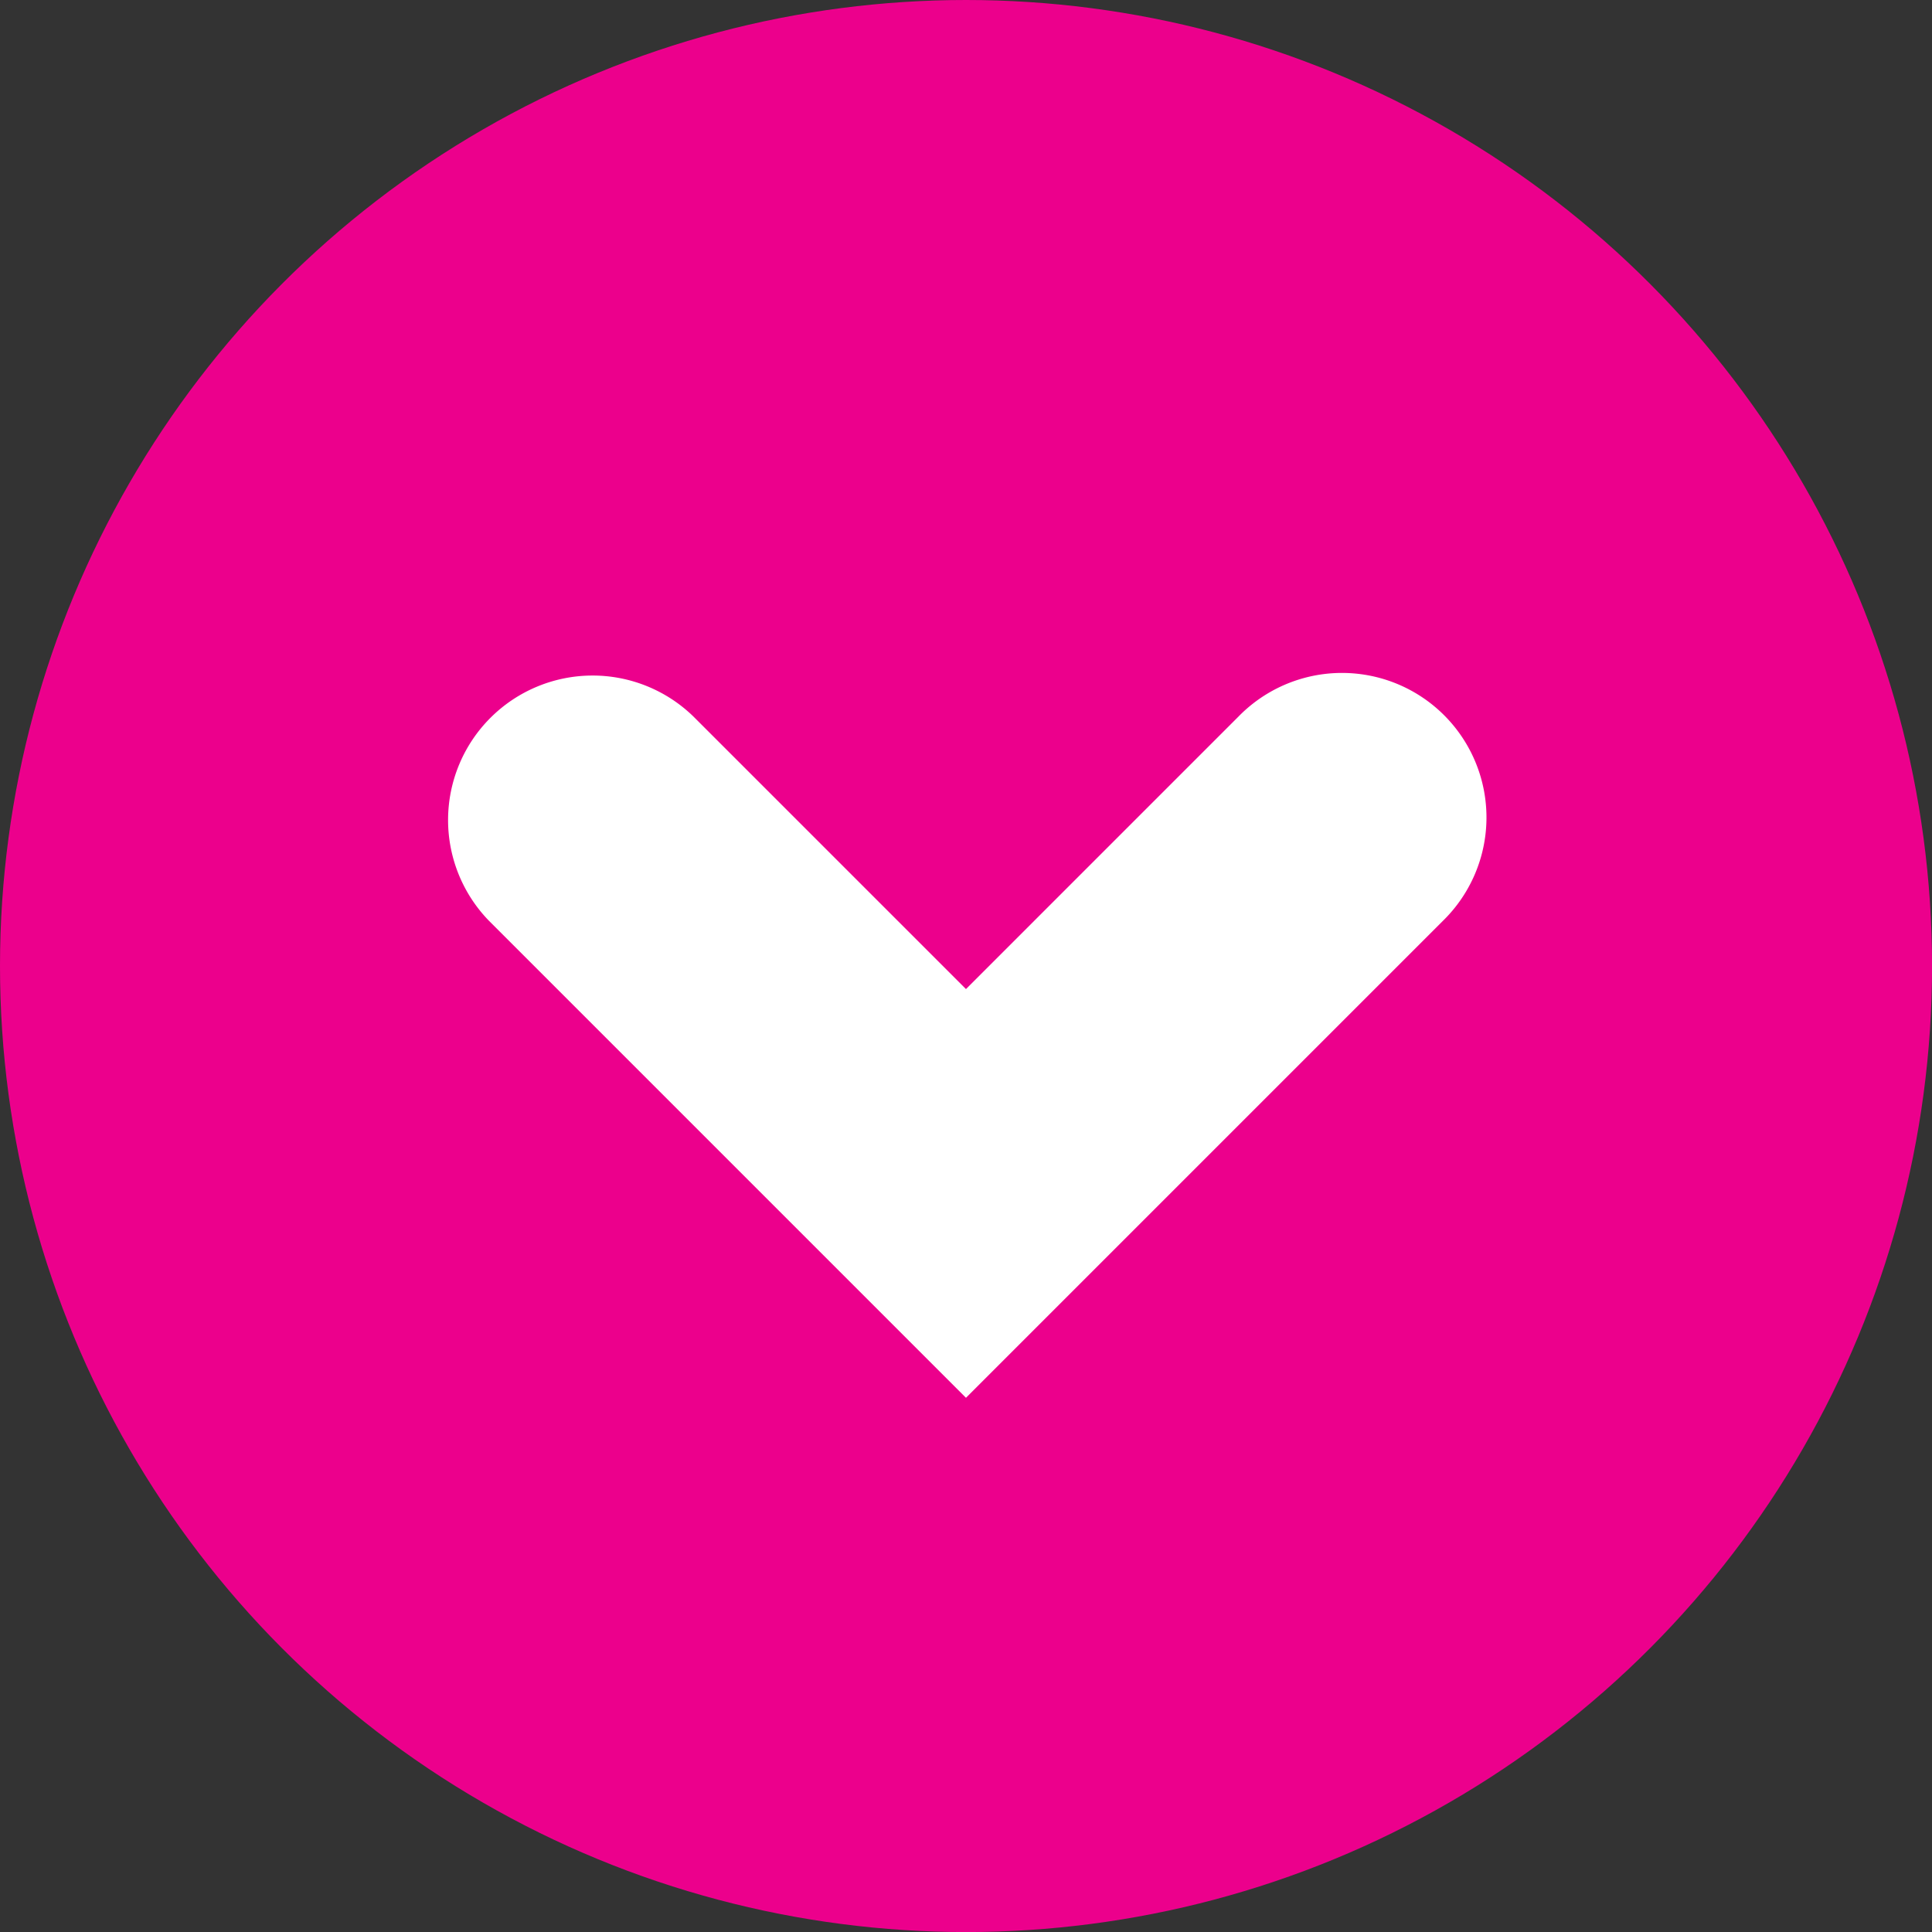
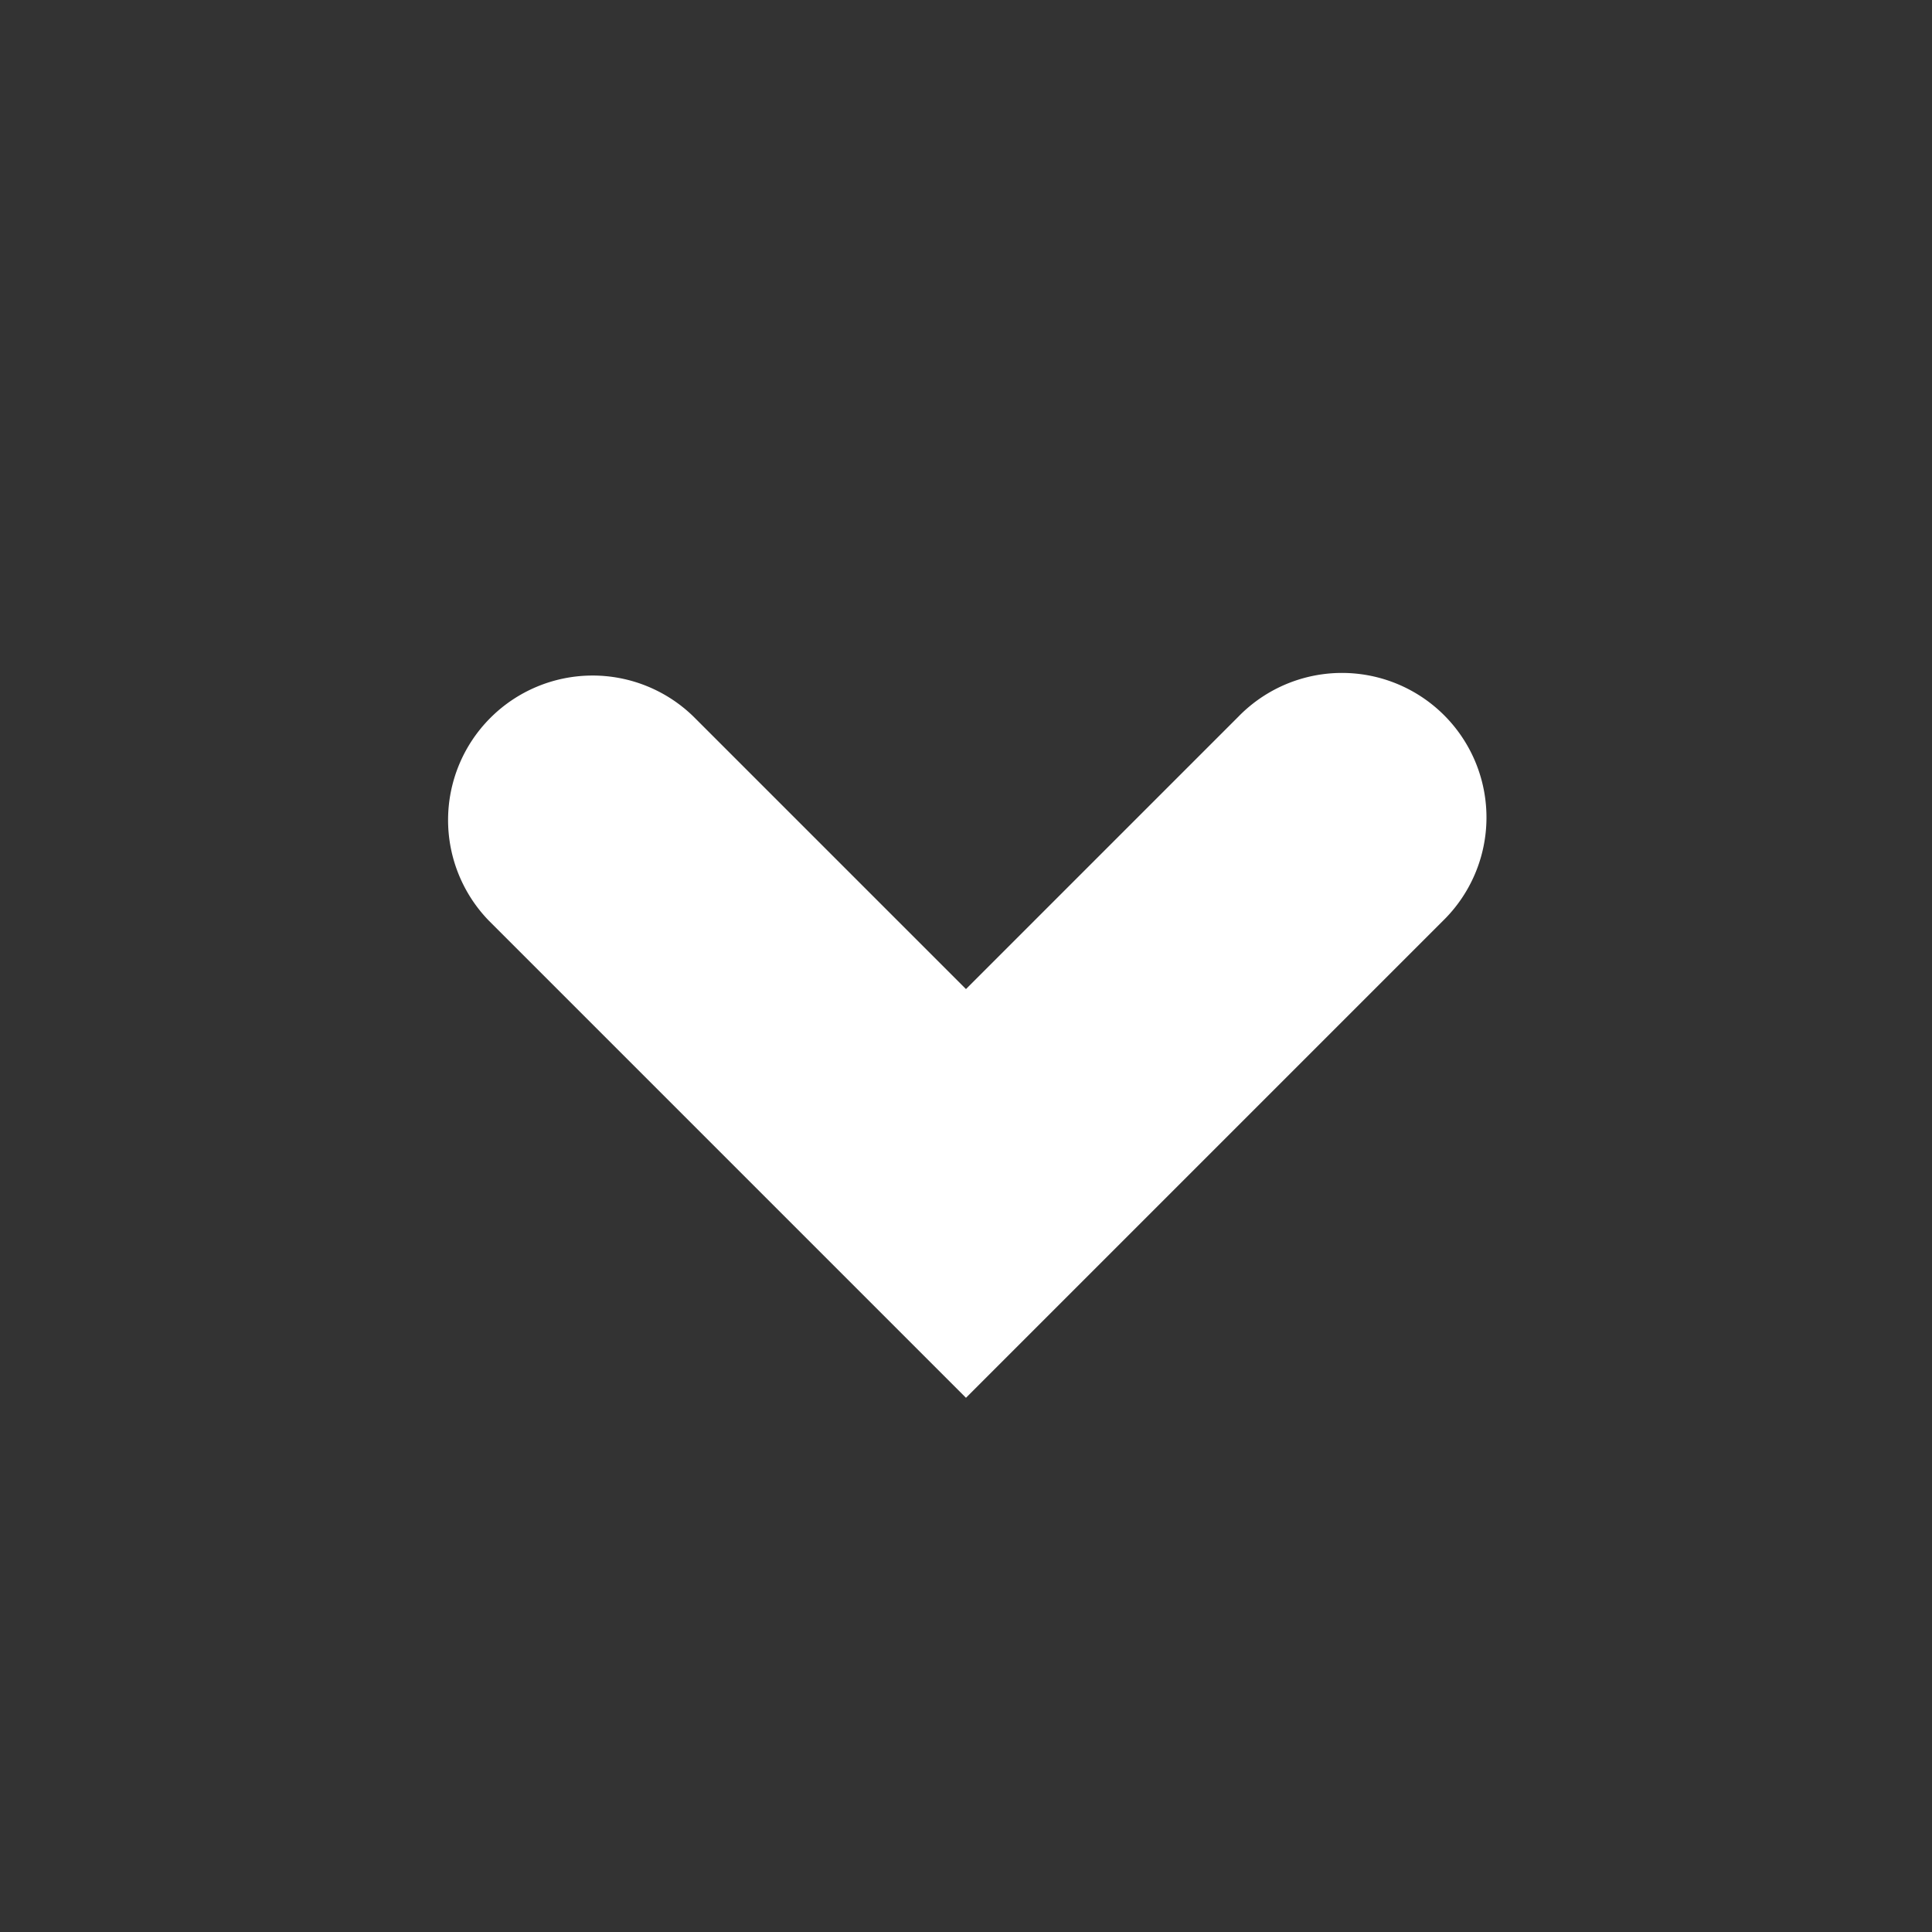
<svg xmlns="http://www.w3.org/2000/svg" viewBox="0 0 34.705 34.705">
  <rect x="0" y="0" width="34.705" height="34.705" fill="#333333" stroke="none" />
  <defs>
    <style>.a{fill:#ec008c;}.b{fill:#fff;}</style>
  </defs>
-   <circle class="a" cx="17.353" cy="17.353" r="17.353" />
  <path class="b" d="M8.786,16.543l8.566,8.566,8.566-8.566a2.596,2.596,0,1,0-3.671-3.671l-4.895,4.895-4.895-4.895a2.596,2.596,0,0,0-3.671,3.671Z" />
</svg>